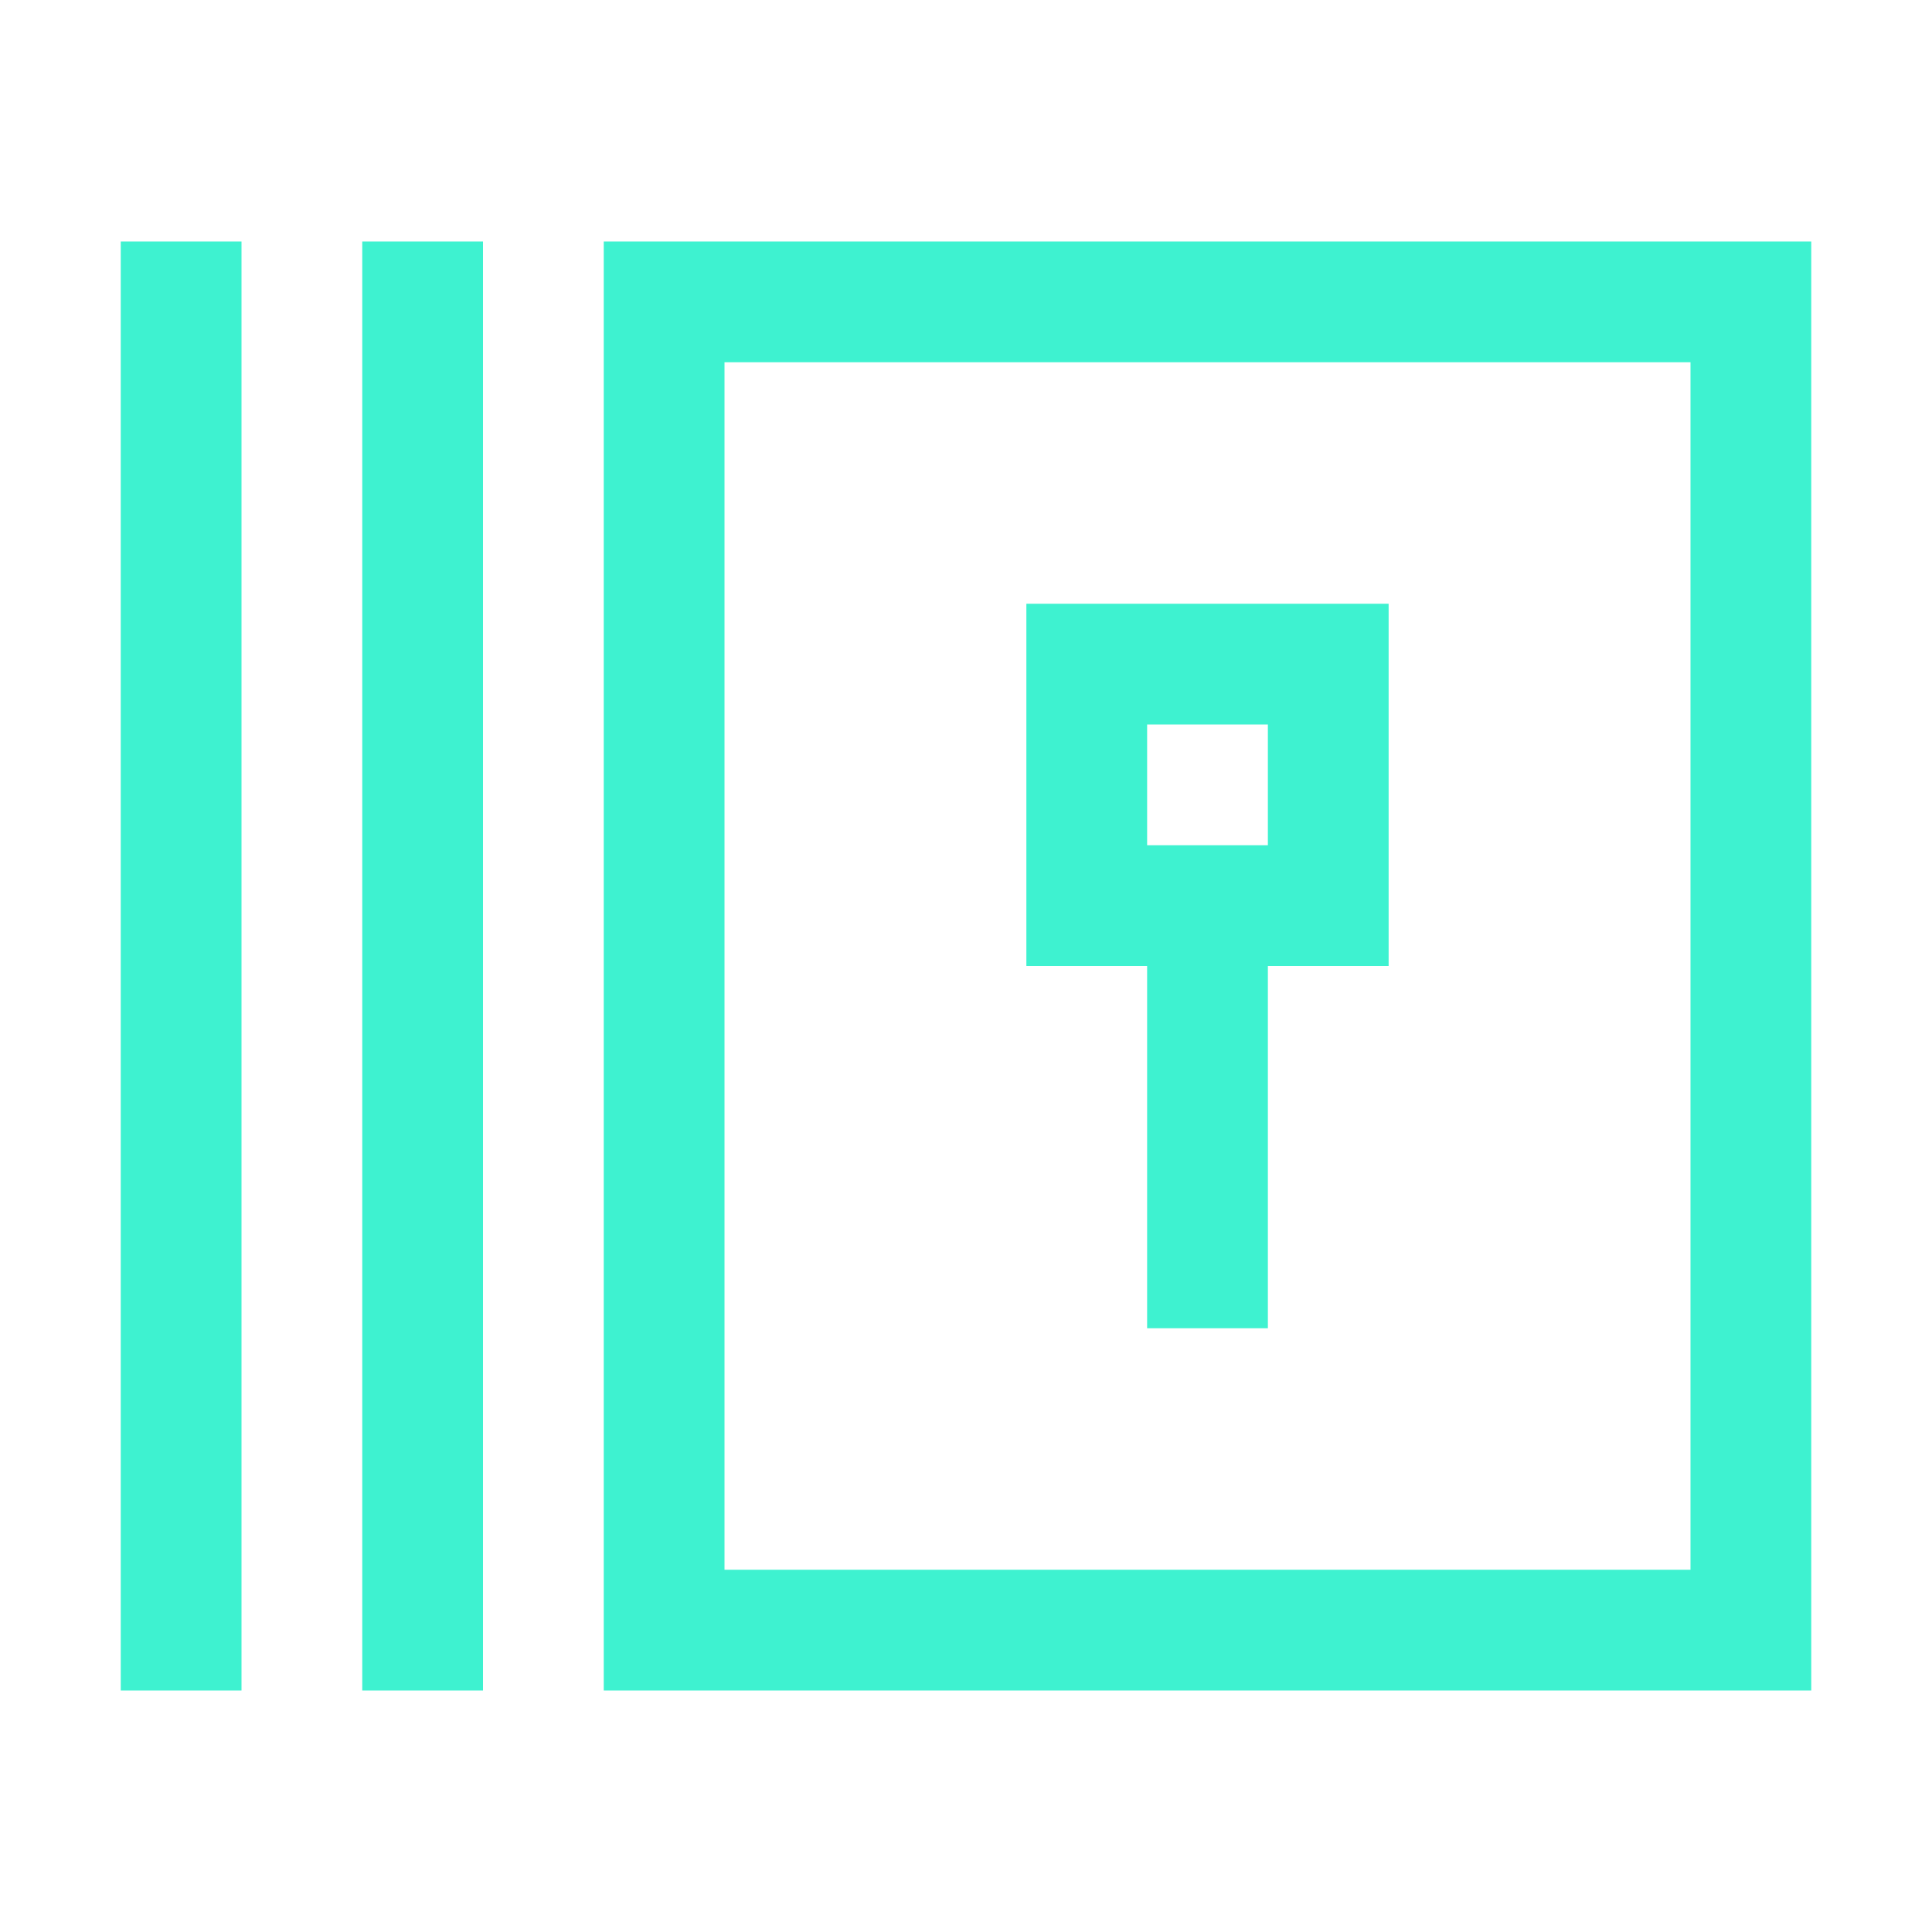
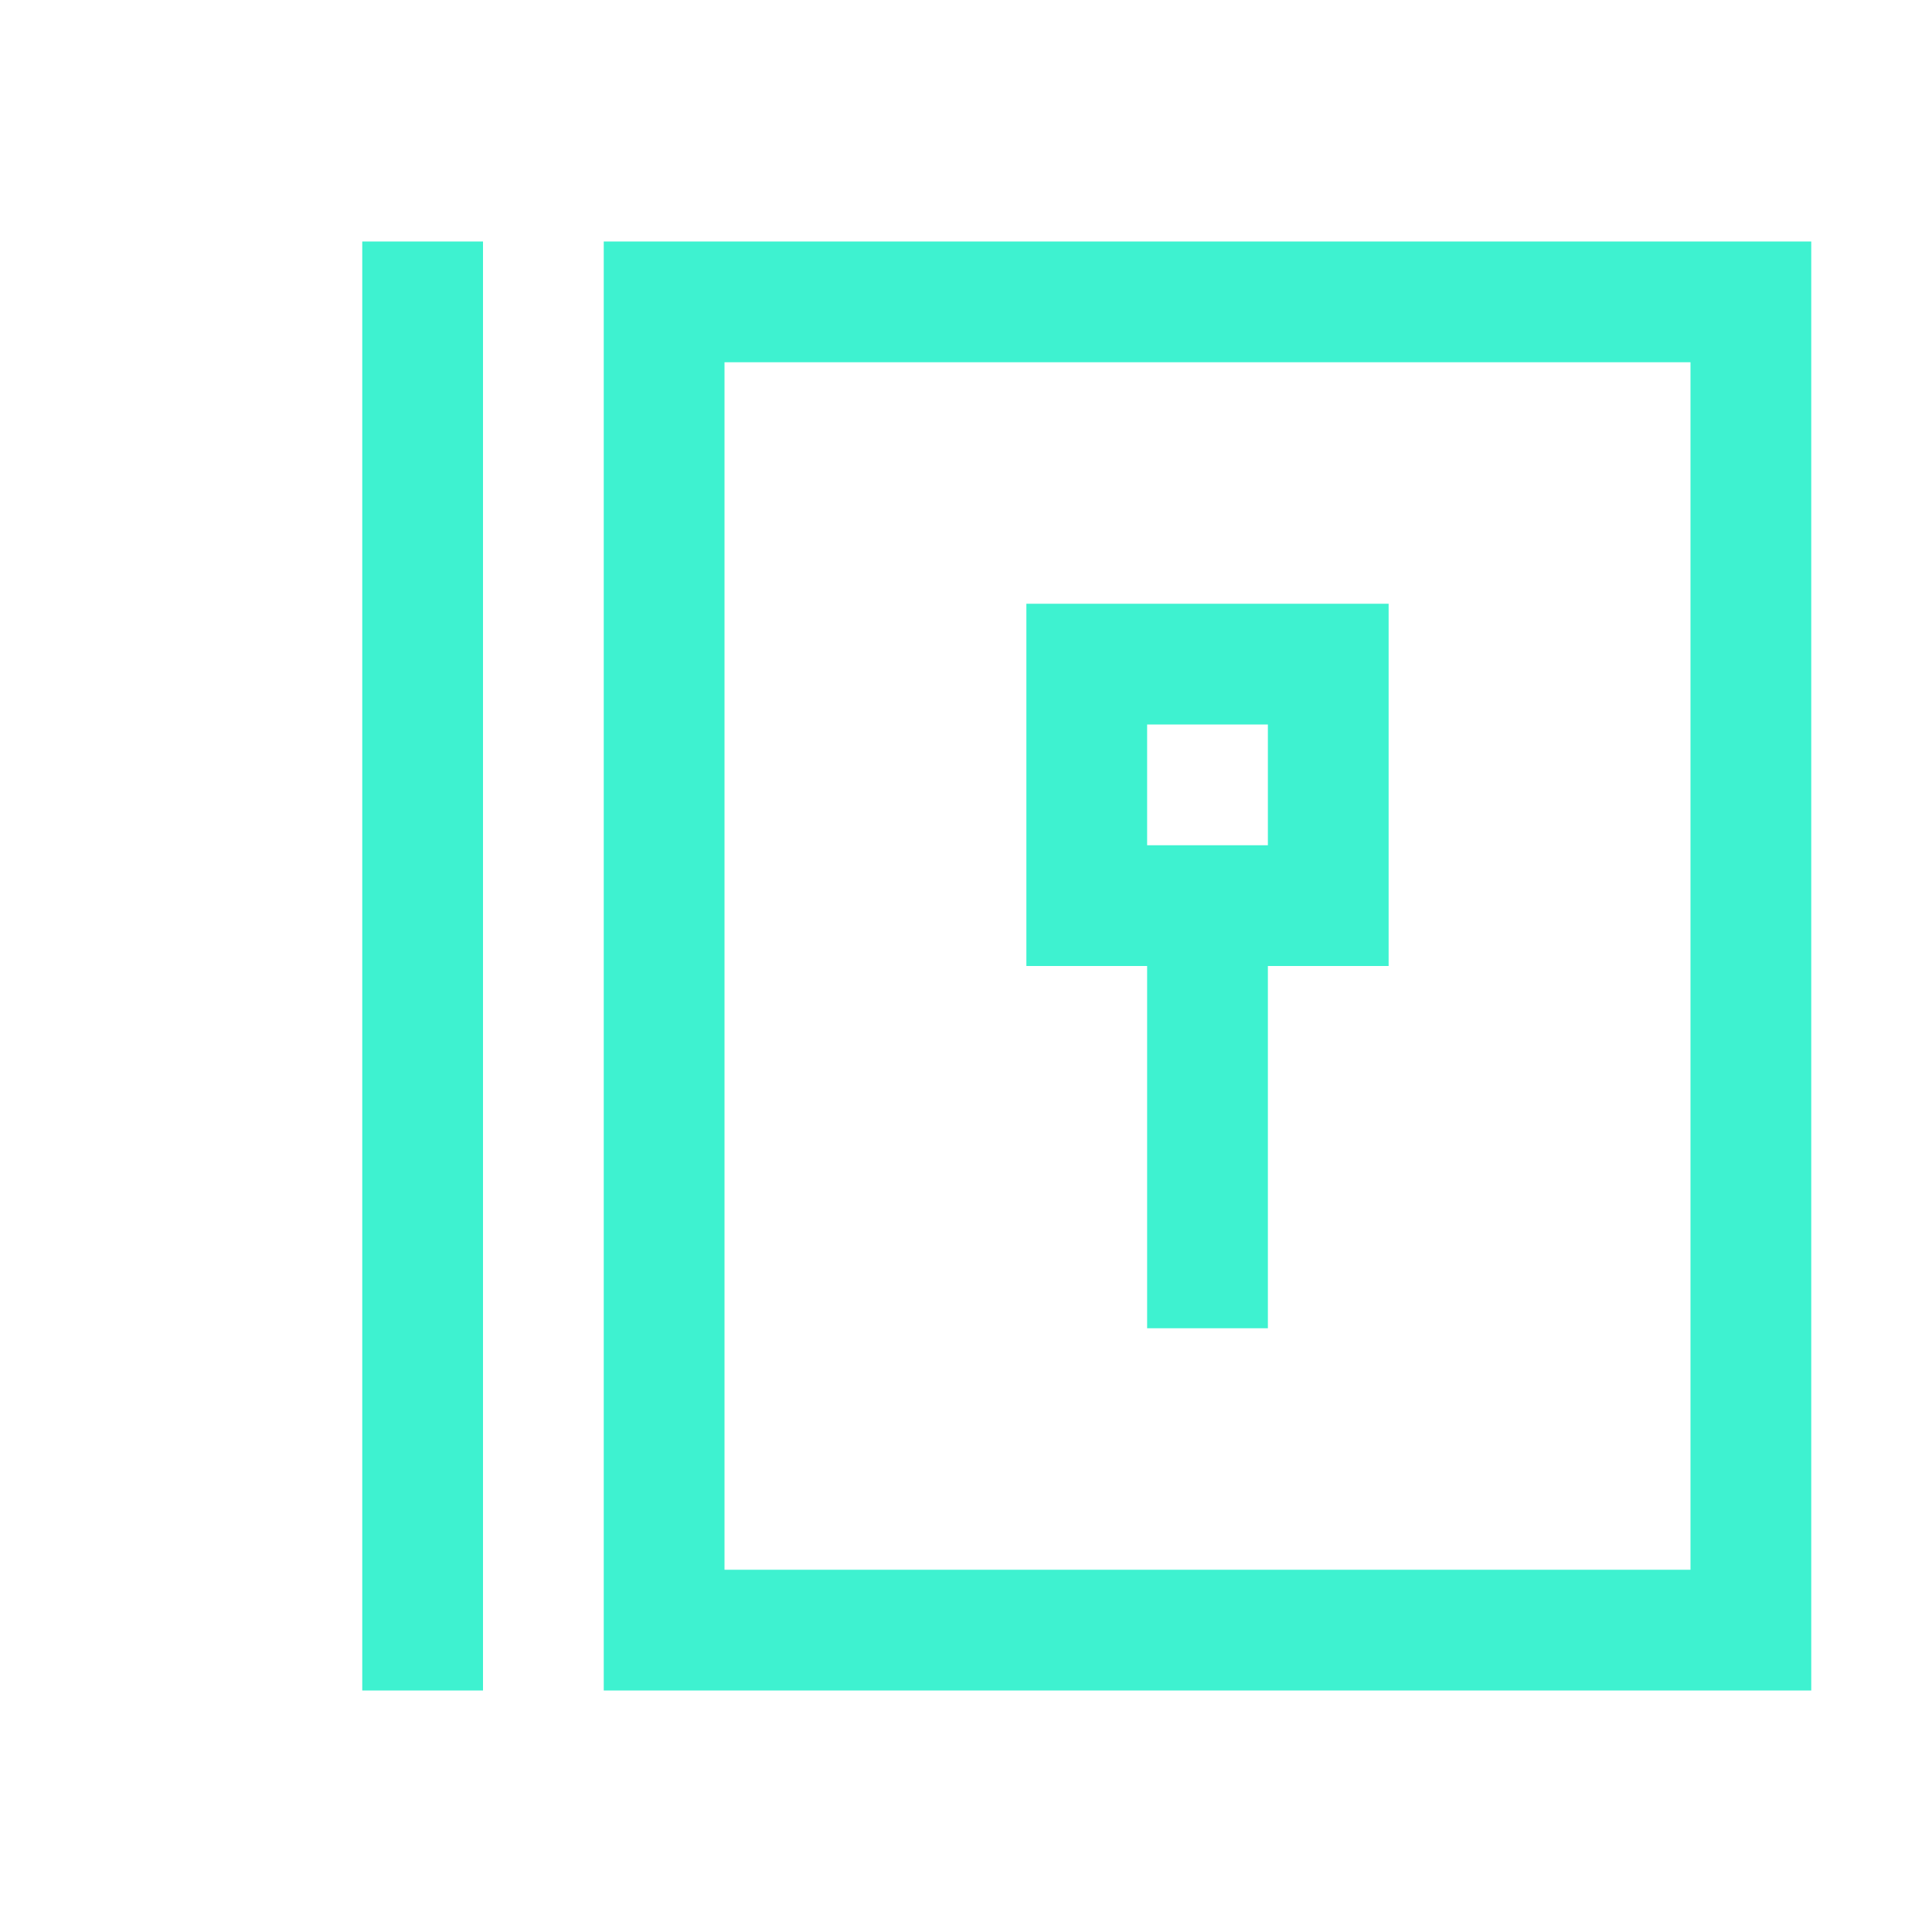
<svg xmlns="http://www.w3.org/2000/svg" width="32" height="32" viewBox="0 0 32 32" fill="none">
-   <path fill-rule="evenodd" clip-rule="evenodd" d="M2 4H4V6V26V28H2V26V6V4ZM8 4H6V6V26V28H8V26V6V4ZM28 6H12V26H28V6ZM12 4H10V6V26V28H12H28H30V26V6V4H28H12ZM21 12H19V14H21V12ZM21 16H23V14V12V10H21H19H17V12V14V16H19V20V22H21V20V16Z" fill="#3EF2D0" />
+   <path fill-rule="evenodd" clip-rule="evenodd" d="M2 4V6V26V28H2V26V6V4ZM8 4H6V6V26V28H8V26V6V4ZM28 6H12V26H28V6ZM12 4H10V6V26V28H12H28H30V26V6V4H28H12ZM21 12H19V14H21V12ZM21 16H23V14V12V10H21H19H17V12V14V16H19V20V22H21V20V16Z" fill="#3EF2D0" />
</svg>